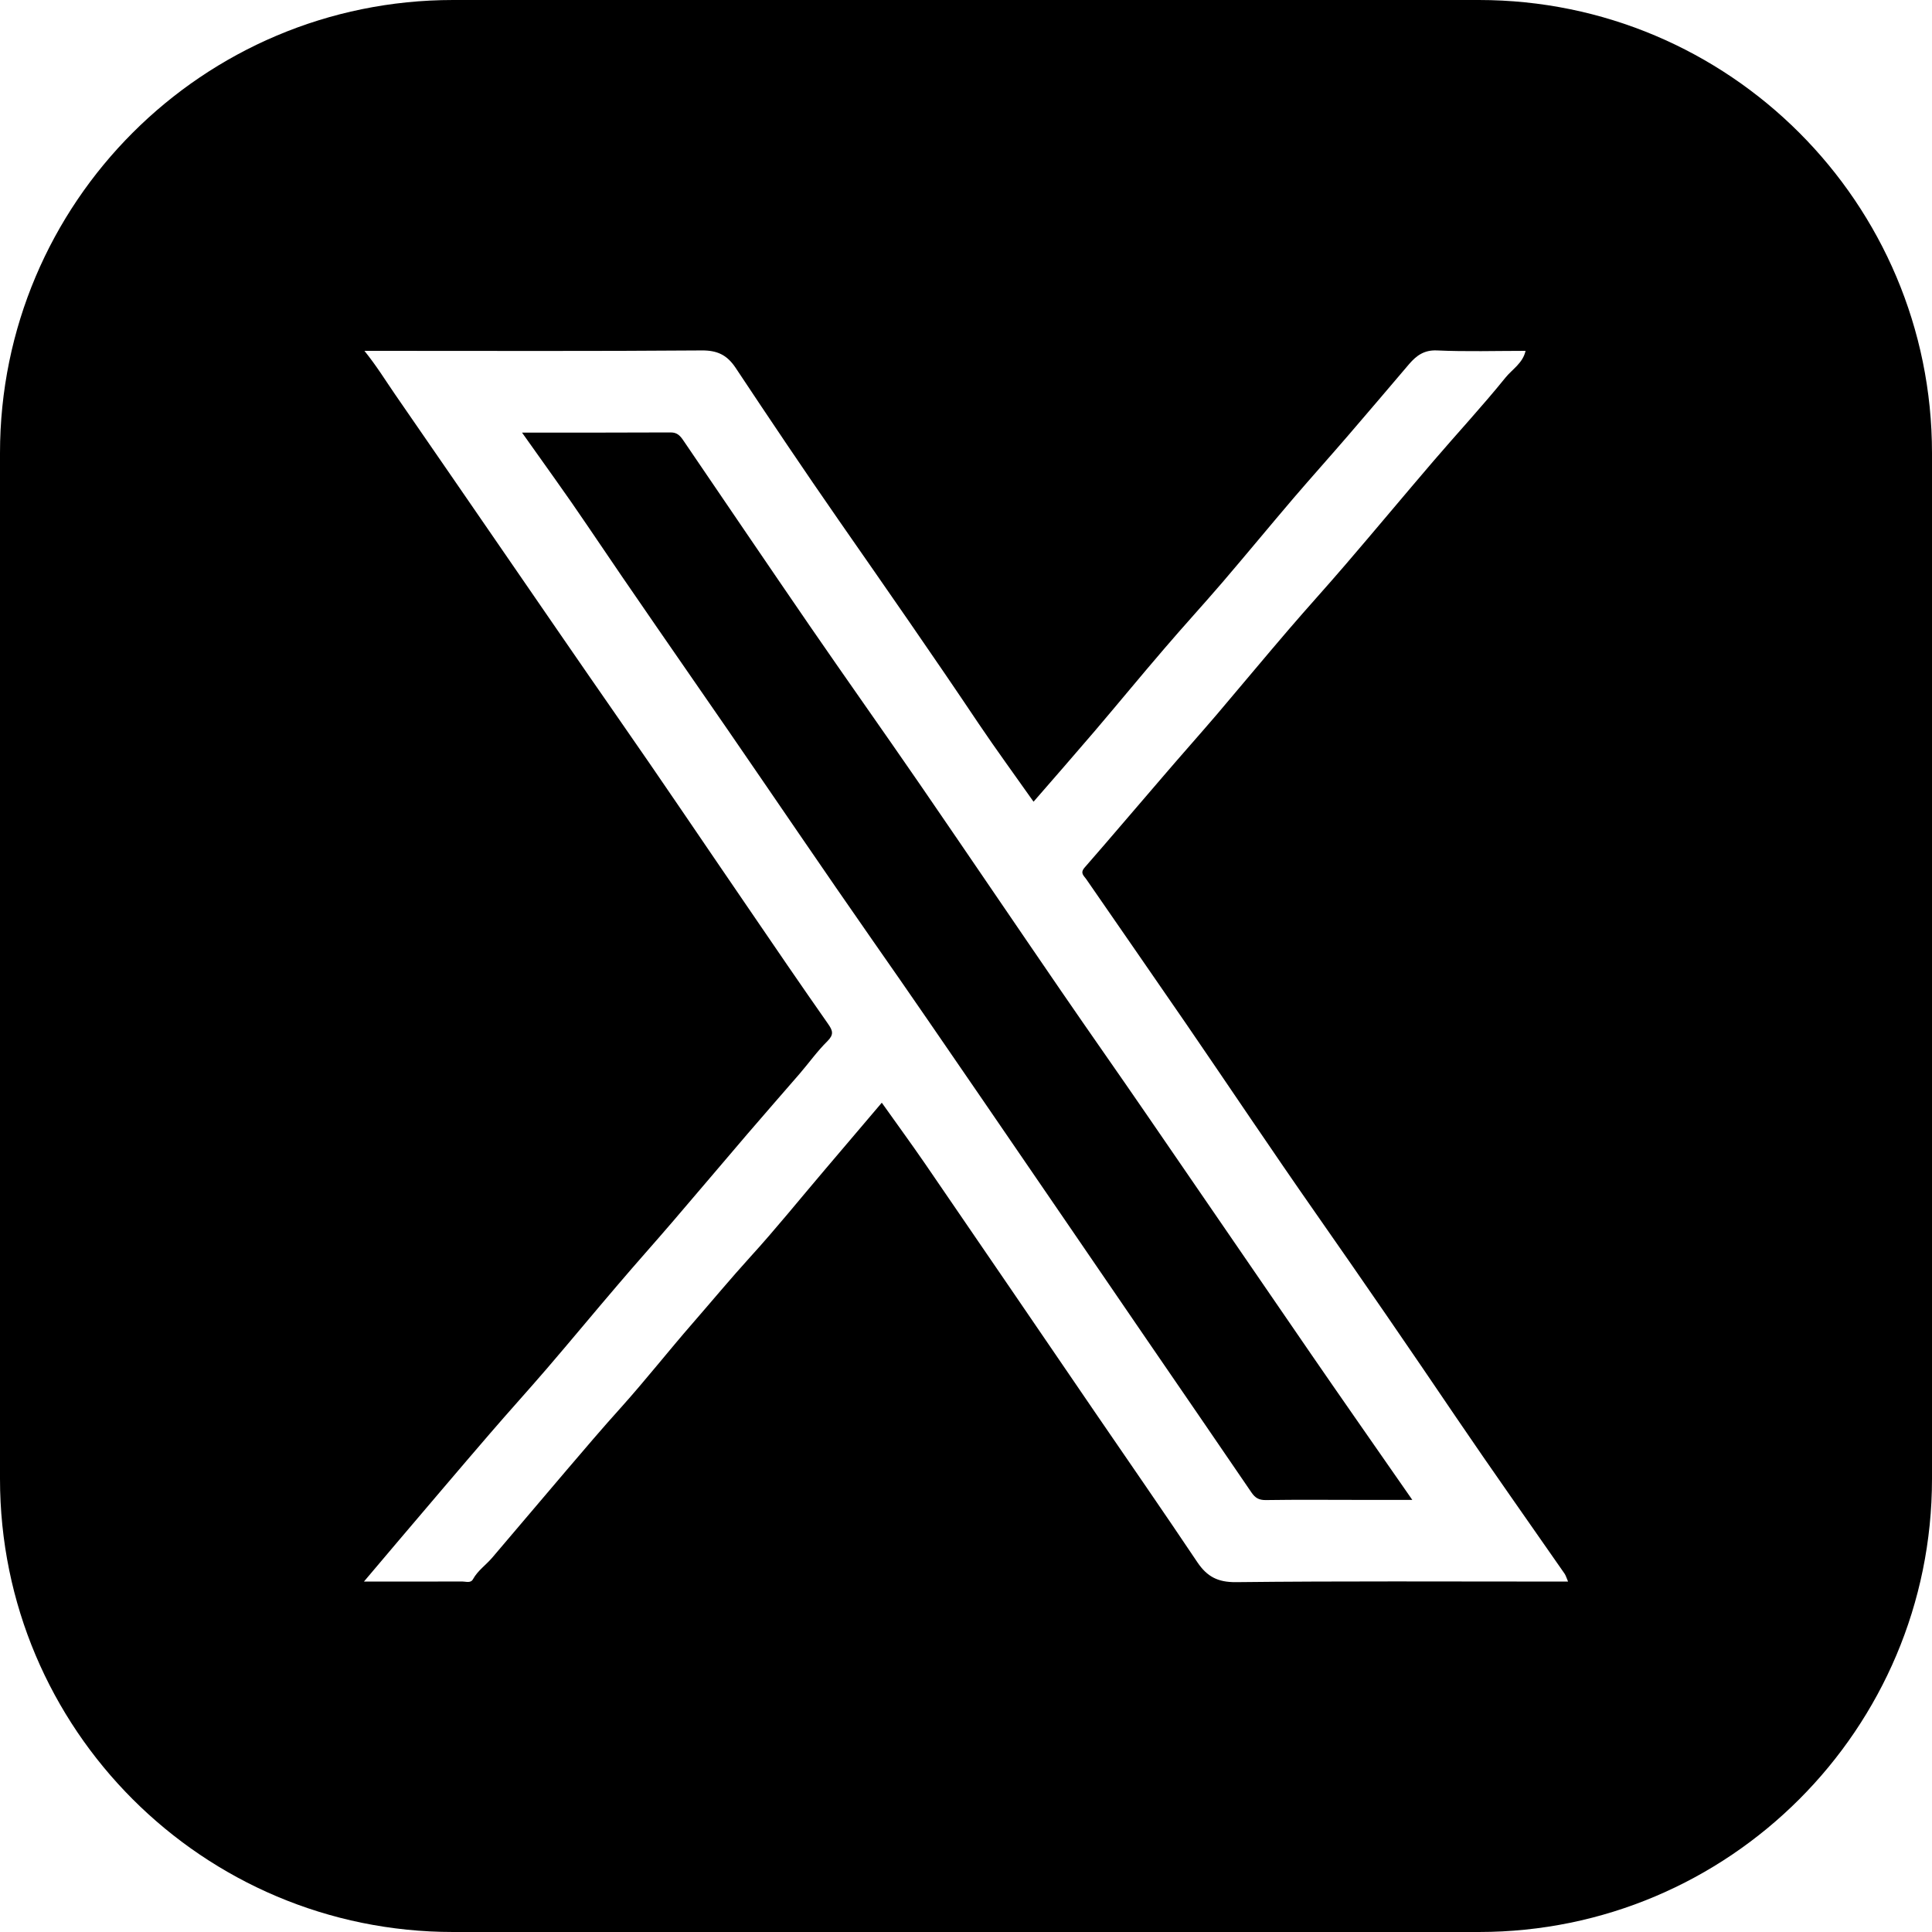
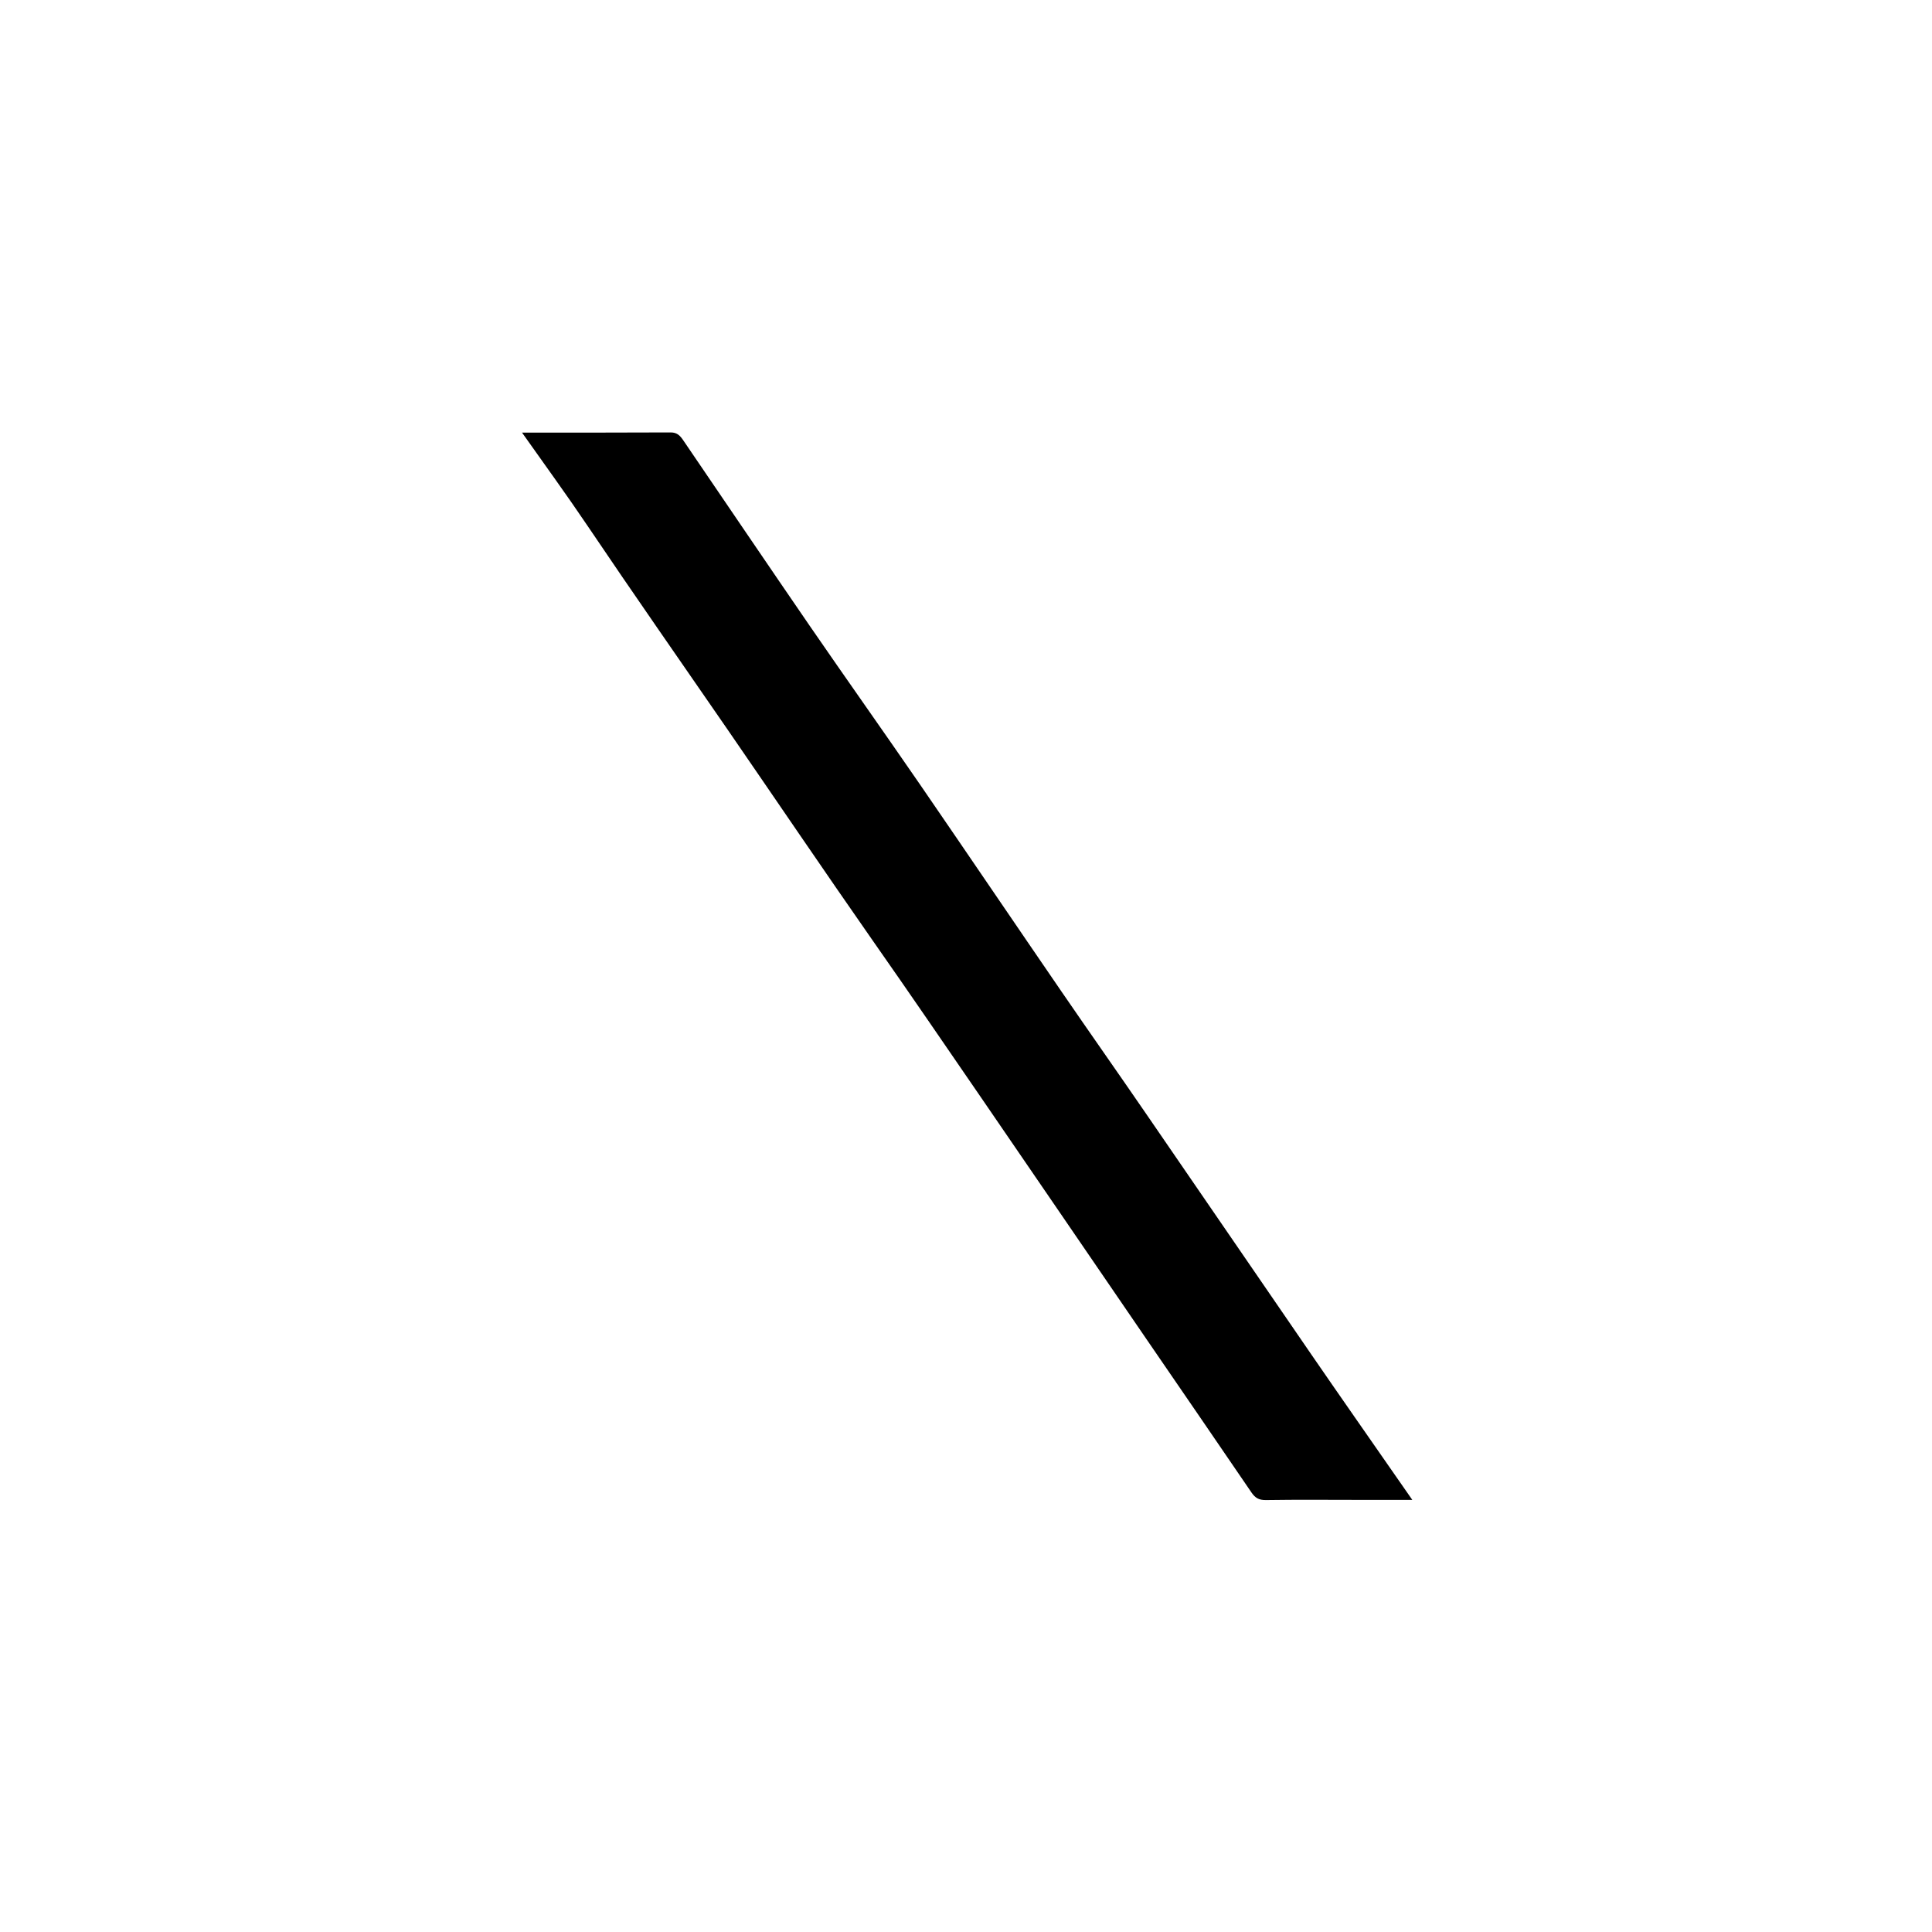
<svg xmlns="http://www.w3.org/2000/svg" id="Capa_2" data-name="Capa 2" viewBox="0 0 231.83 231.83">
  <defs>
    <style>
      .cls-1 {
        fill: #000;
        stroke-width: 0px;
      }
    </style>
  </defs>
  <g id="Layer_1" data-name="Layer 1">
    <g>
-       <path class="cls-1" d="M167.66,177.38c.54.78,1.09,1.56,1.81,2.6h-6.03c-3.85,0-7.7-.04-11.54.02-.83.01-1.28-.25-1.73-.91-4.13-6.07-8.3-12.12-12.45-18.18-6.6-9.63-13.18-19.28-19.79-28.91-4.39-6.39-8.76-12.79-13.21-19.14-5.87-8.41-11.62-16.9-17.43-25.34-5.62-8.15-11.29-16.27-16.82-24.47-2.5-3.71-5.14-7.33-7.83-11.14,6.09,0,11.97.01,17.85-.02.75,0,1.11.38,1.48.92,5.08,7.46,10.14,14.93,15.25,22.37,4.37,6.35,8.83,12.64,13.2,18.99,5.66,8.24,11.26,16.51,16.92,24.76,3.4,4.96,6.87,9.88,10.28,14.85,6.59,9.58,13.15,19.18,19.74,28.76,3.41,4.96,6.87,9.9,10.3,14.84Z" />
-       <path class="cls-1" d="M177.45,0H54.38C24.34,0,0,24.34,0,54.37v123.08c0,30.03,24.34,54.38,54.38,54.38h123.07c30.03,0,54.38-24.35,54.38-54.38V54.37c0-30.03-24.35-54.37-54.38-54.37ZM186.26,189.78c-12.65,0-25.3-.07-37.95.07-2.18.02-3.46-.66-4.62-2.37-4.06-6.06-8.22-12.06-12.34-18.08-6.79-9.94-13.57-19.88-20.38-29.81-1.68-2.44-3.43-4.83-5.16-7.27-2.29,2.7-4.57,5.38-6.85,8.06-2.98,3.5-5.87,7.09-8.97,10.49-2.34,2.58-4.56,5.25-6.84,7.87-2.92,3.35-5.67,6.85-8.64,10.16-2.23,2.47-4.37,4.99-6.53,7.52-2.99,3.5-5.95,7.02-8.94,10.52-.74.86-1.71,1.52-2.28,2.55-.28.52-.86.28-1.3.28-3.85.02-7.7.01-11.79.01,1.45-1.71,2.79-3.3,4.13-4.88,3.66-4.3,7.3-8.6,10.98-12.87,2.27-2.64,4.61-5.21,6.87-7.84,2.87-3.34,5.66-6.72,8.52-10.06,2.15-2.53,4.37-5,6.53-7.52,3-3.49,5.96-7.01,8.96-10.51,2.09-2.44,4.21-4.85,6.31-7.28,1.11-1.29,2.11-2.7,3.32-3.89.79-.79.64-1.26.08-2.06-3.28-4.68-6.5-9.4-9.72-14.12-5.22-7.62-10.37-15.28-15.65-22.85-4.46-6.41-8.87-12.85-13.3-19.28-4.42-6.44-8.86-12.86-13.29-19.29-1.15-1.67-2.2-3.39-3.68-5.23h2.03c12.81,0,25.62.05,38.42-.05,1.9-.02,3.06.55,4.08,2.07,4.09,6.16,8.21,12.3,12.43,18.37,5.62,8.08,11.26,16.16,16.74,24.34,2.13,3.16,4.38,6.23,6.59,9.37,2.46-2.83,4.9-5.62,7.31-8.44,2.82-3.31,5.57-6.66,8.4-9.95,2.29-2.68,4.68-5.28,6.98-7.96,2.86-3.34,5.65-6.73,8.5-10.07,2.16-2.52,4.38-4.99,6.54-7.5,2.47-2.86,4.91-5.75,7.36-8.62.87-1,1.79-1.68,3.32-1.61,3.51.16,7.04.05,10.63.05-.33,1.48-1.6,2.21-2.41,3.21-2.77,3.43-5.77,6.66-8.64,10.01-3.53,4.12-7,8.29-10.54,12.41-2.26,2.64-4.61,5.21-6.87,7.85-2.89,3.37-5.73,6.79-8.61,10.18-2.09,2.44-4.23,4.84-6.32,7.28-3.18,3.68-6.32,7.4-9.52,11.06-.58.67-.1.97.19,1.39,4,5.8,8.02,11.58,12.01,17.39,5.19,7.57,10.29,15.21,15.55,22.73,5.67,8.11,11.28,16.27,16.83,24.47,4.27,6.29,8.67,12.5,13.01,18.75.16.24.24.54.42.95h-1.9Z" />
+       <path class="cls-1" d="M167.66,177.38c.54.78,1.09,1.56,1.81,2.6h-6.03c-3.85,0-7.7-.04-11.54.02-.83.01-1.28-.25-1.73-.91-4.13-6.07-8.3-12.12-12.45-18.18-6.6-9.63-13.18-19.28-19.79-28.91-4.39-6.39-8.76-12.79-13.21-19.14-5.87-8.41-11.62-16.9-17.43-25.34-5.62-8.15-11.29-16.27-16.82-24.47-2.5-3.71-5.14-7.33-7.83-11.14,6.09,0,11.97.01,17.85-.02.75,0,1.11.38,1.48.92,5.08,7.46,10.14,14.93,15.25,22.37,4.37,6.35,8.83,12.64,13.2,18.99,5.66,8.24,11.26,16.51,16.92,24.76,3.4,4.96,6.87,9.88,10.28,14.85,6.59,9.58,13.15,19.18,19.74,28.76,3.41,4.96,6.87,9.9,10.3,14.84" />
    </g>
  </g>
</svg>